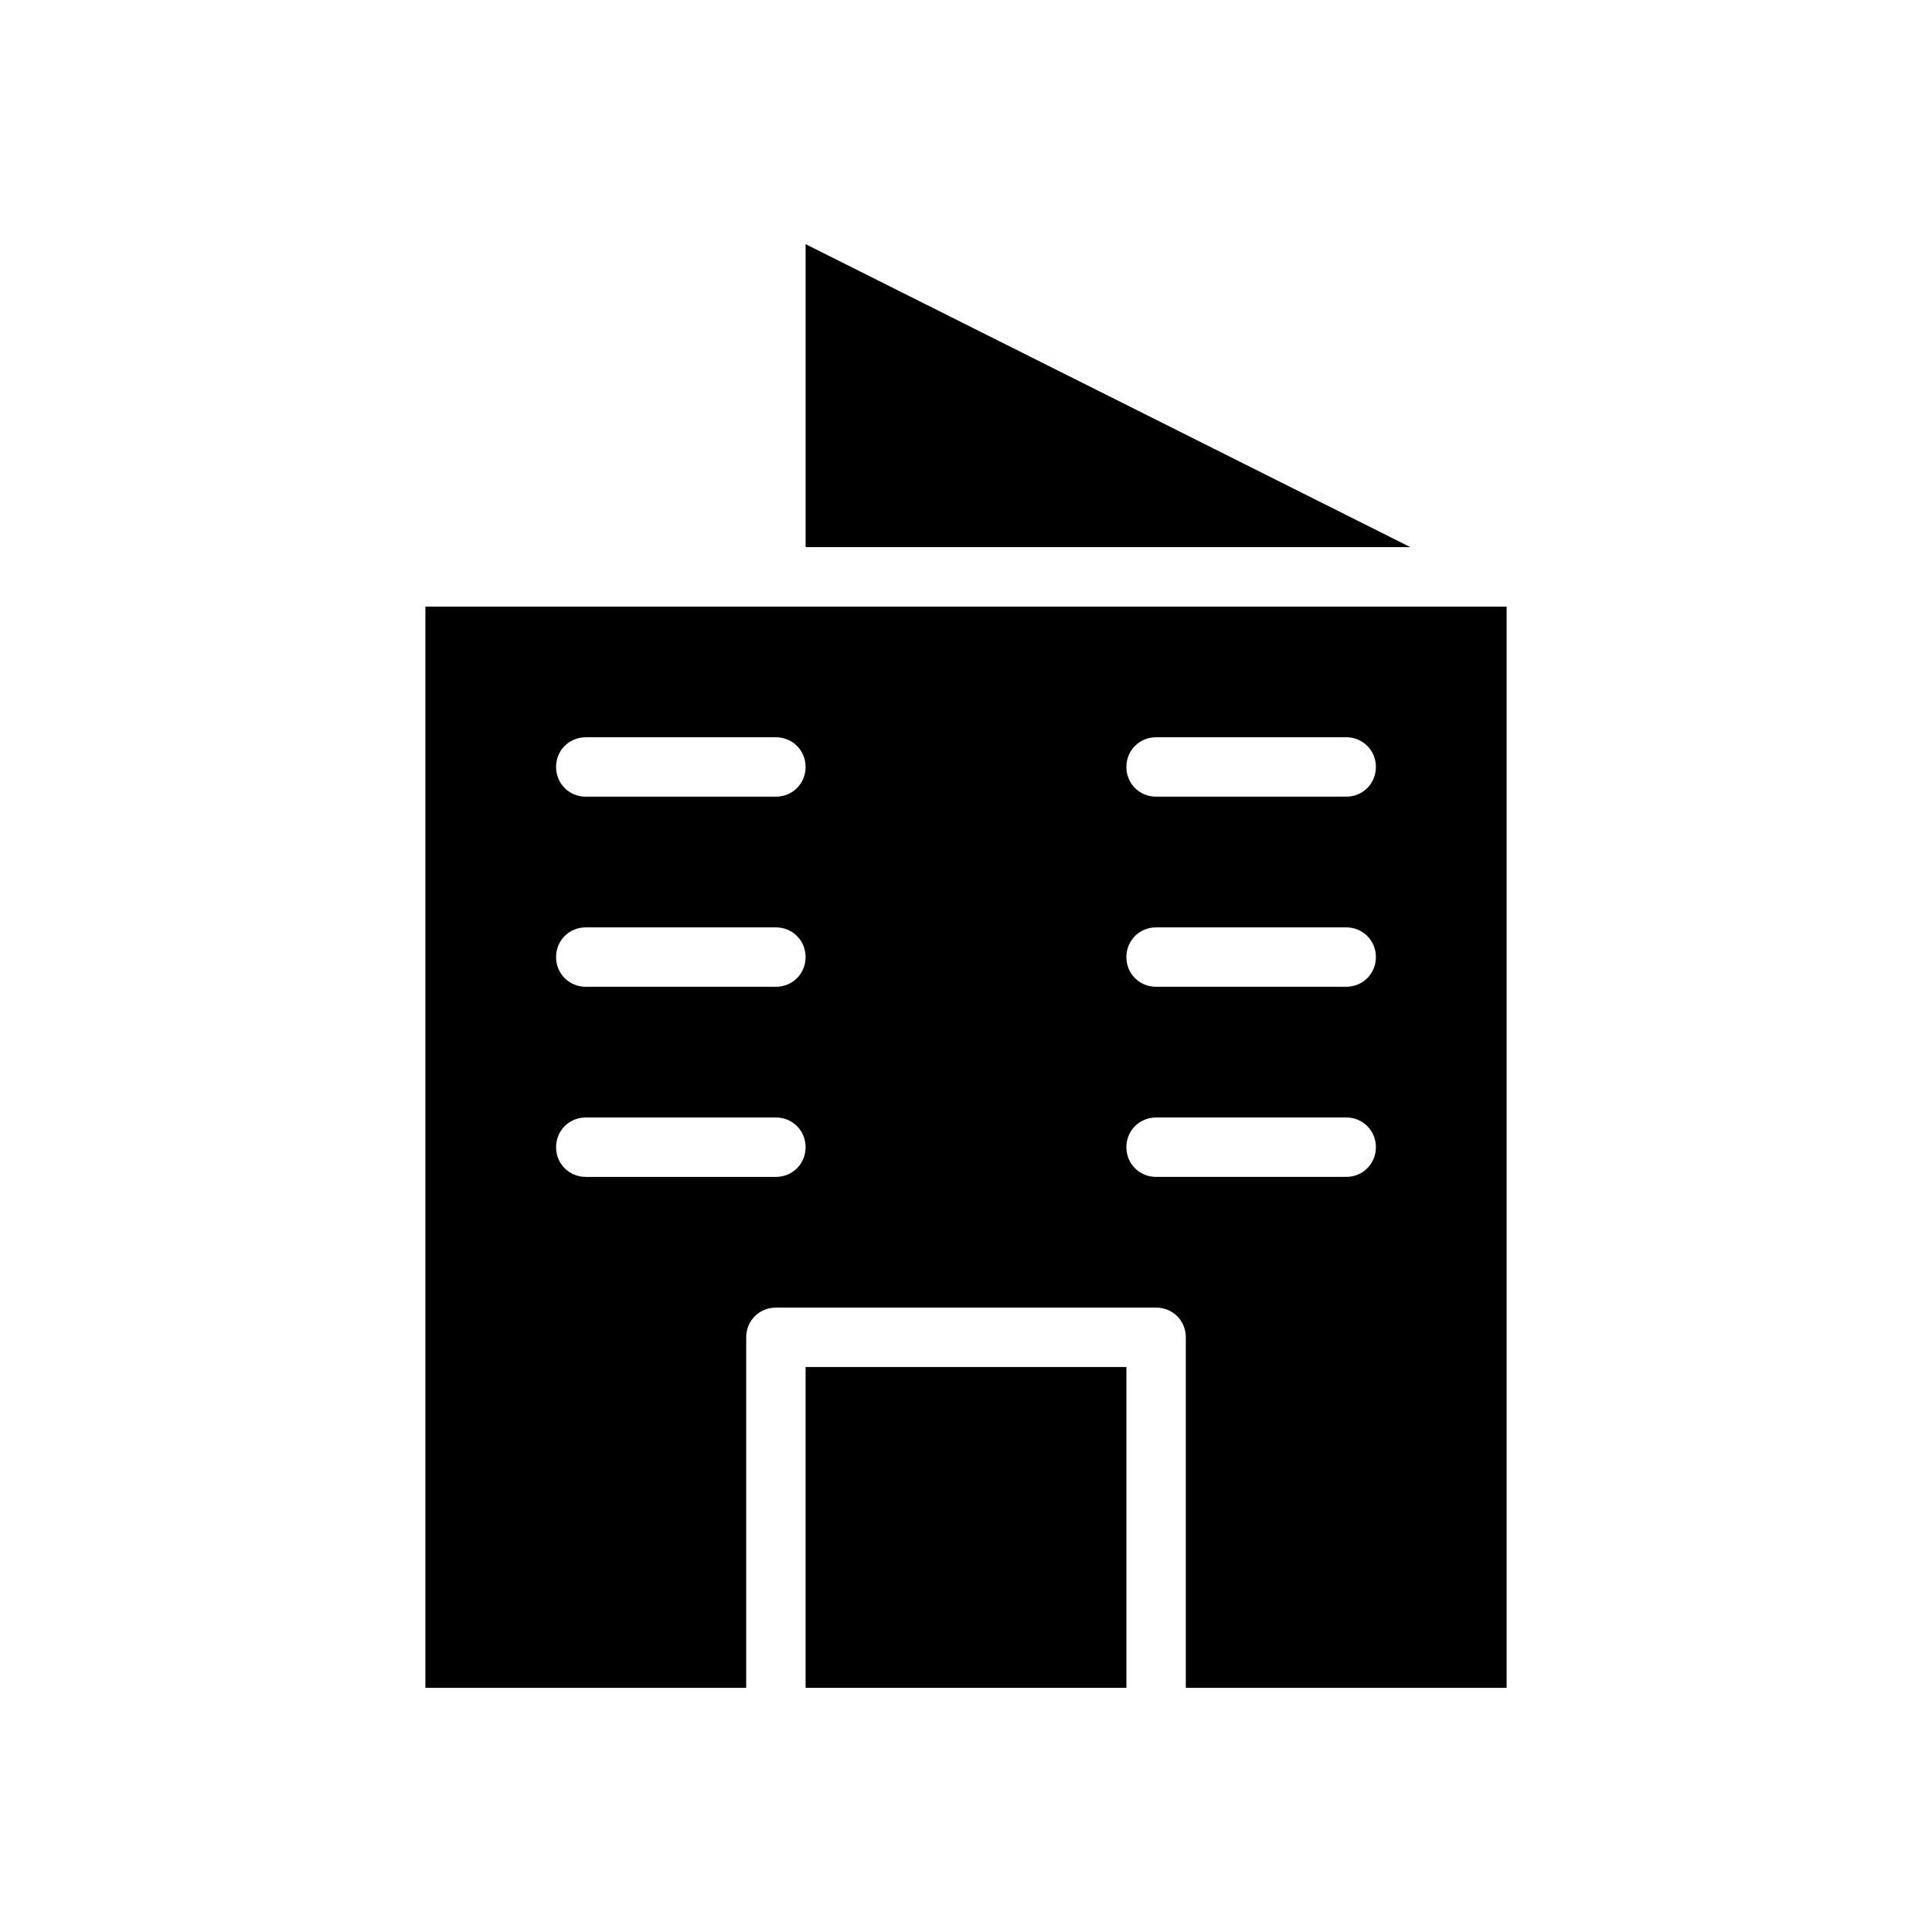
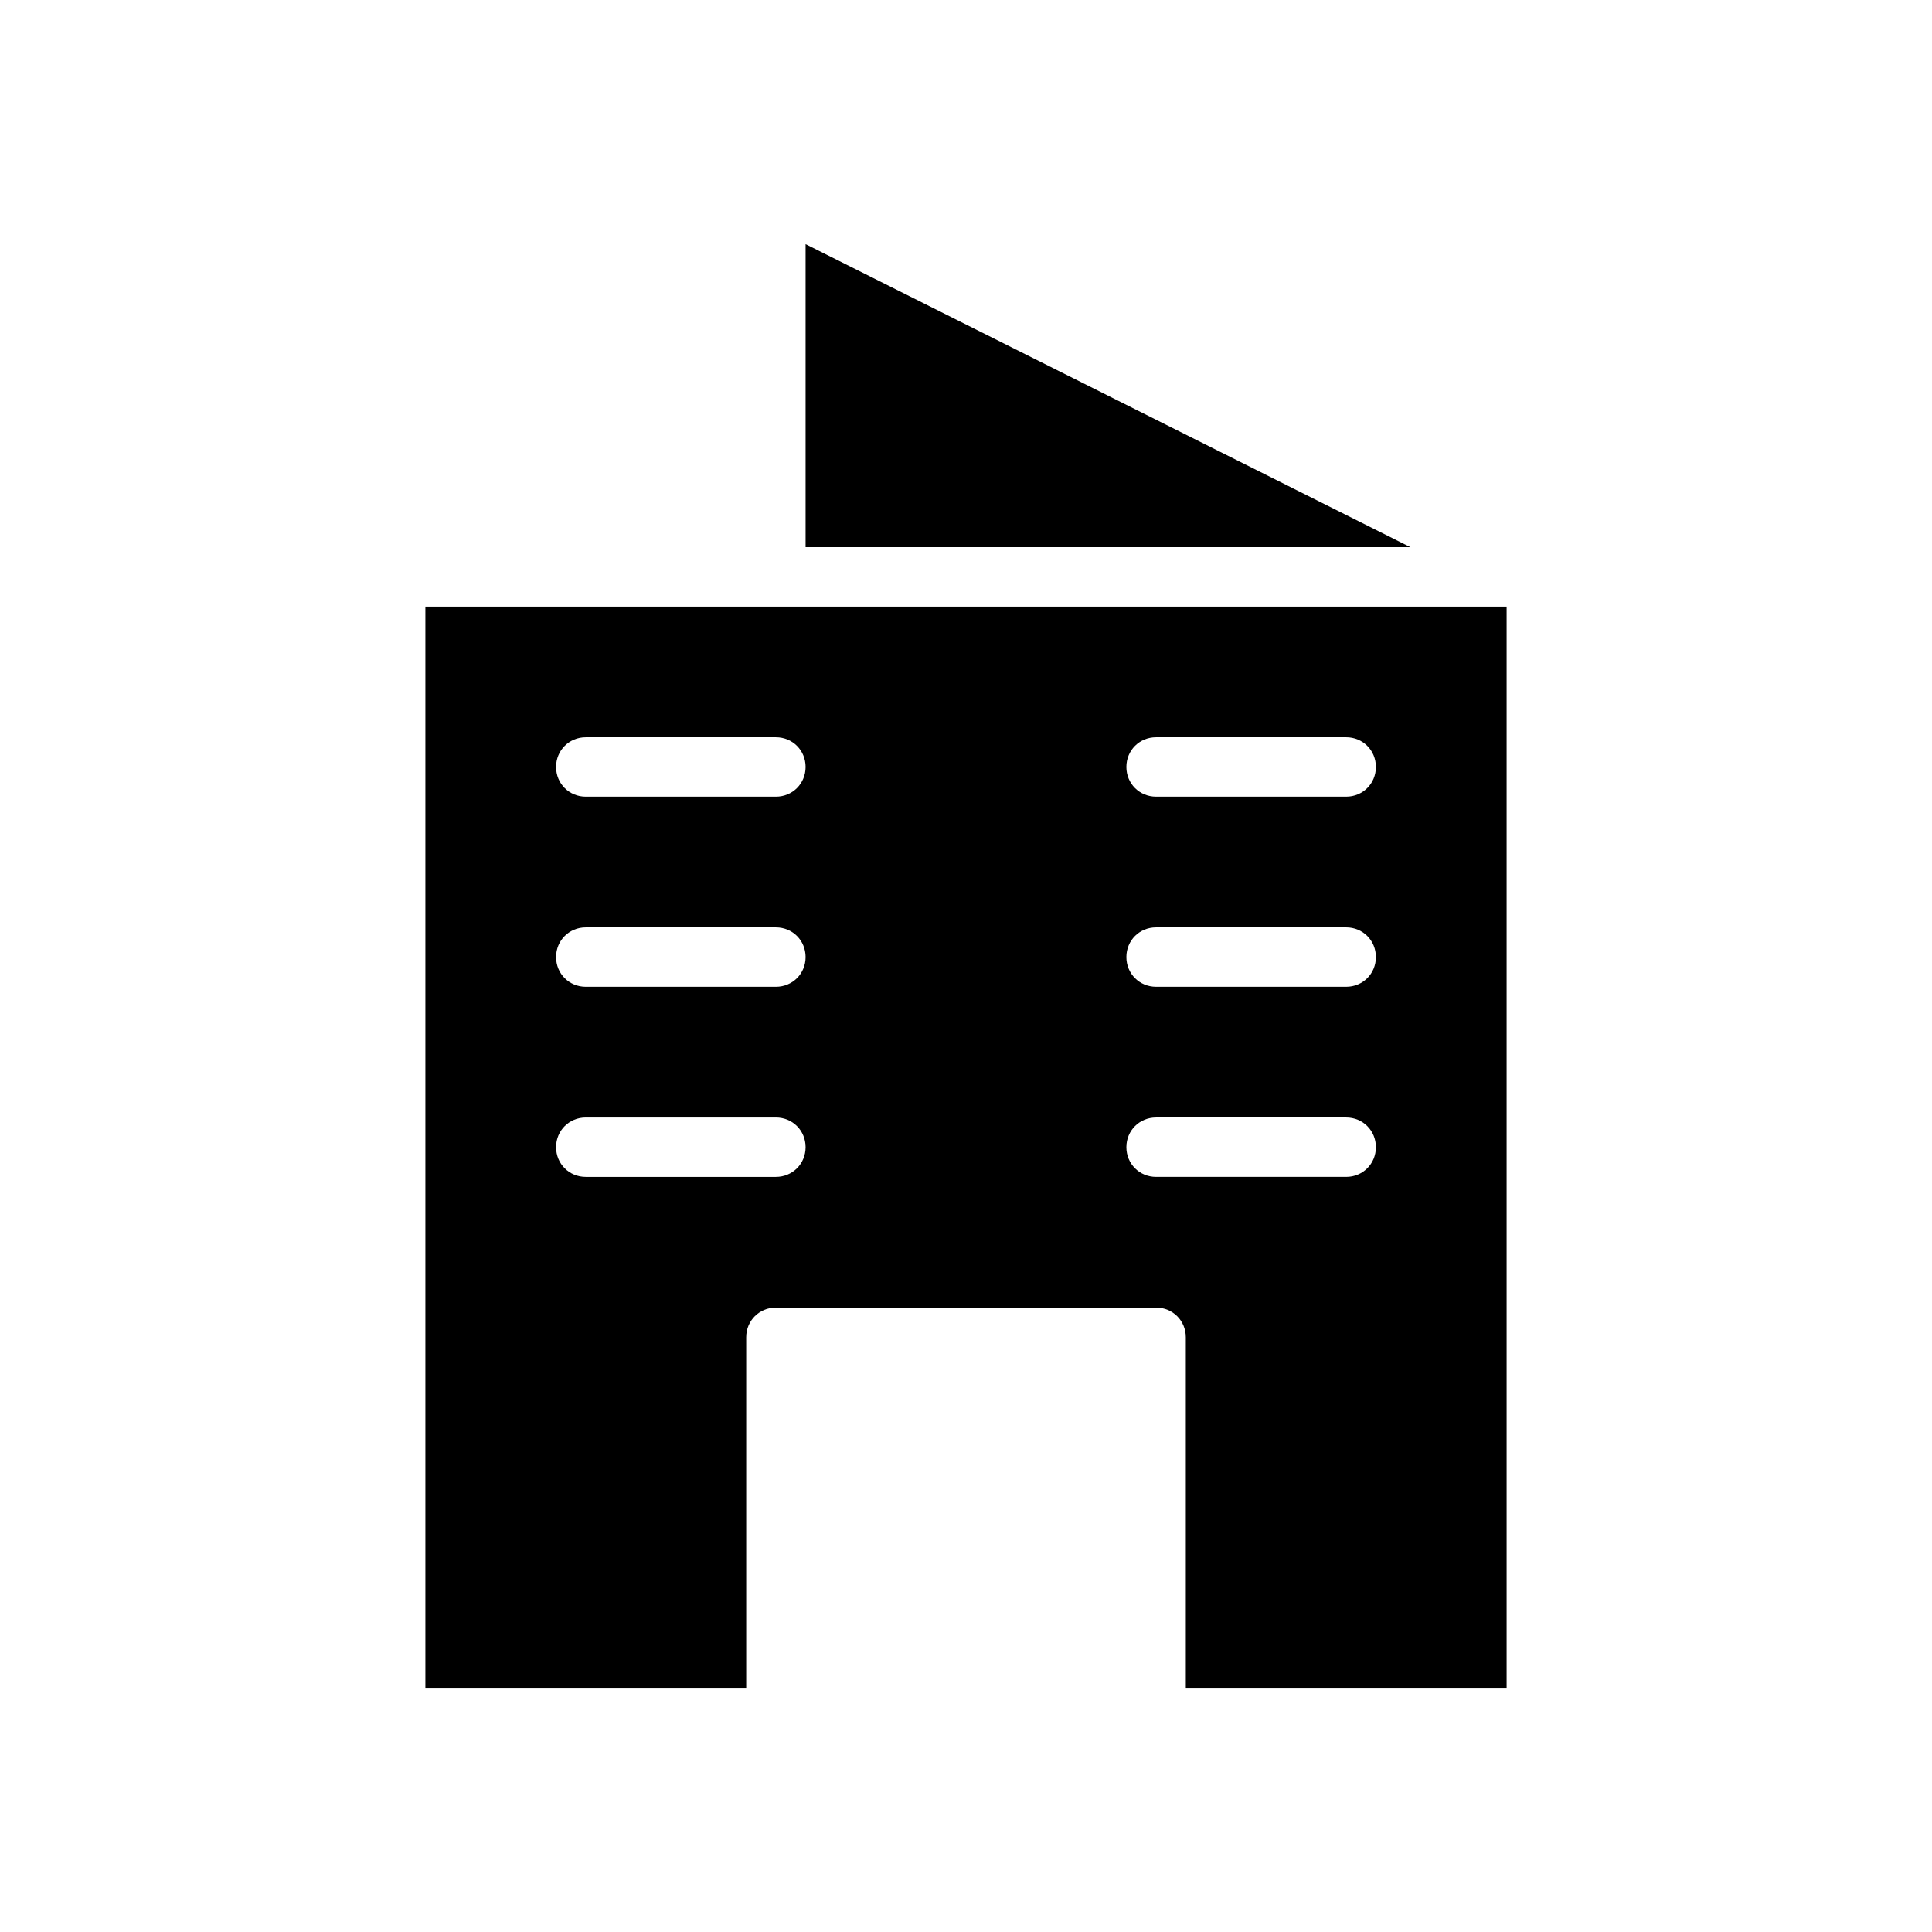
<svg xmlns="http://www.w3.org/2000/svg" fill="#000000" width="800px" height="800px" version="1.1" viewBox="144 144 512 512">
  <g>
-     <path d="m357.49 591.29h85.02v-85.02h-85.02z" />
-     <path d="m517.77 289-160.28-80.297v80.297z" />
+     <path d="m517.77 289-160.28-80.297v80.297" />
    <path d="m400 304.75h-143.27v286.54h85.02v-92.891c0-4.41 3.465-7.871 7.871-7.871h100.76c4.41 0 7.871 3.465 7.871 7.871v92.891h85.02v-286.54zm-50.383 151.14h-50.379c-4.41 0-7.871-3.465-7.871-7.871 0-4.41 3.465-7.871 7.871-7.871h50.383c4.41 0 7.871 3.465 7.871 7.871-0.004 4.406-3.465 7.871-7.875 7.871zm0-50.383h-50.379c-4.41 0-7.871-3.465-7.871-7.871 0-4.41 3.465-7.871 7.871-7.871h50.383c4.41 0 7.871 3.465 7.871 7.871-0.004 4.41-3.465 7.871-7.875 7.871zm0-50.379h-50.379c-4.41 0-7.871-3.465-7.871-7.871 0-4.41 3.465-7.871 7.871-7.871h50.383c4.41 0 7.871 3.465 7.871 7.871-0.004 4.406-3.465 7.871-7.875 7.871zm151.14 100.76h-50.383c-4.41 0-7.871-3.465-7.871-7.871 0-4.41 3.465-7.871 7.871-7.871h50.383c4.41 0 7.871 3.465 7.871 7.871s-3.465 7.871-7.871 7.871zm0-50.383h-50.383c-4.41 0-7.871-3.465-7.871-7.871 0-4.41 3.465-7.871 7.871-7.871h50.383c4.41 0 7.871 3.465 7.871 7.871 0 4.41-3.465 7.871-7.871 7.871zm0-50.379h-50.383c-4.41 0-7.871-3.465-7.871-7.871 0-4.41 3.465-7.871 7.871-7.871h50.383c4.41 0 7.871 3.465 7.871 7.871s-3.465 7.871-7.871 7.871z" />
  </g>
</svg>